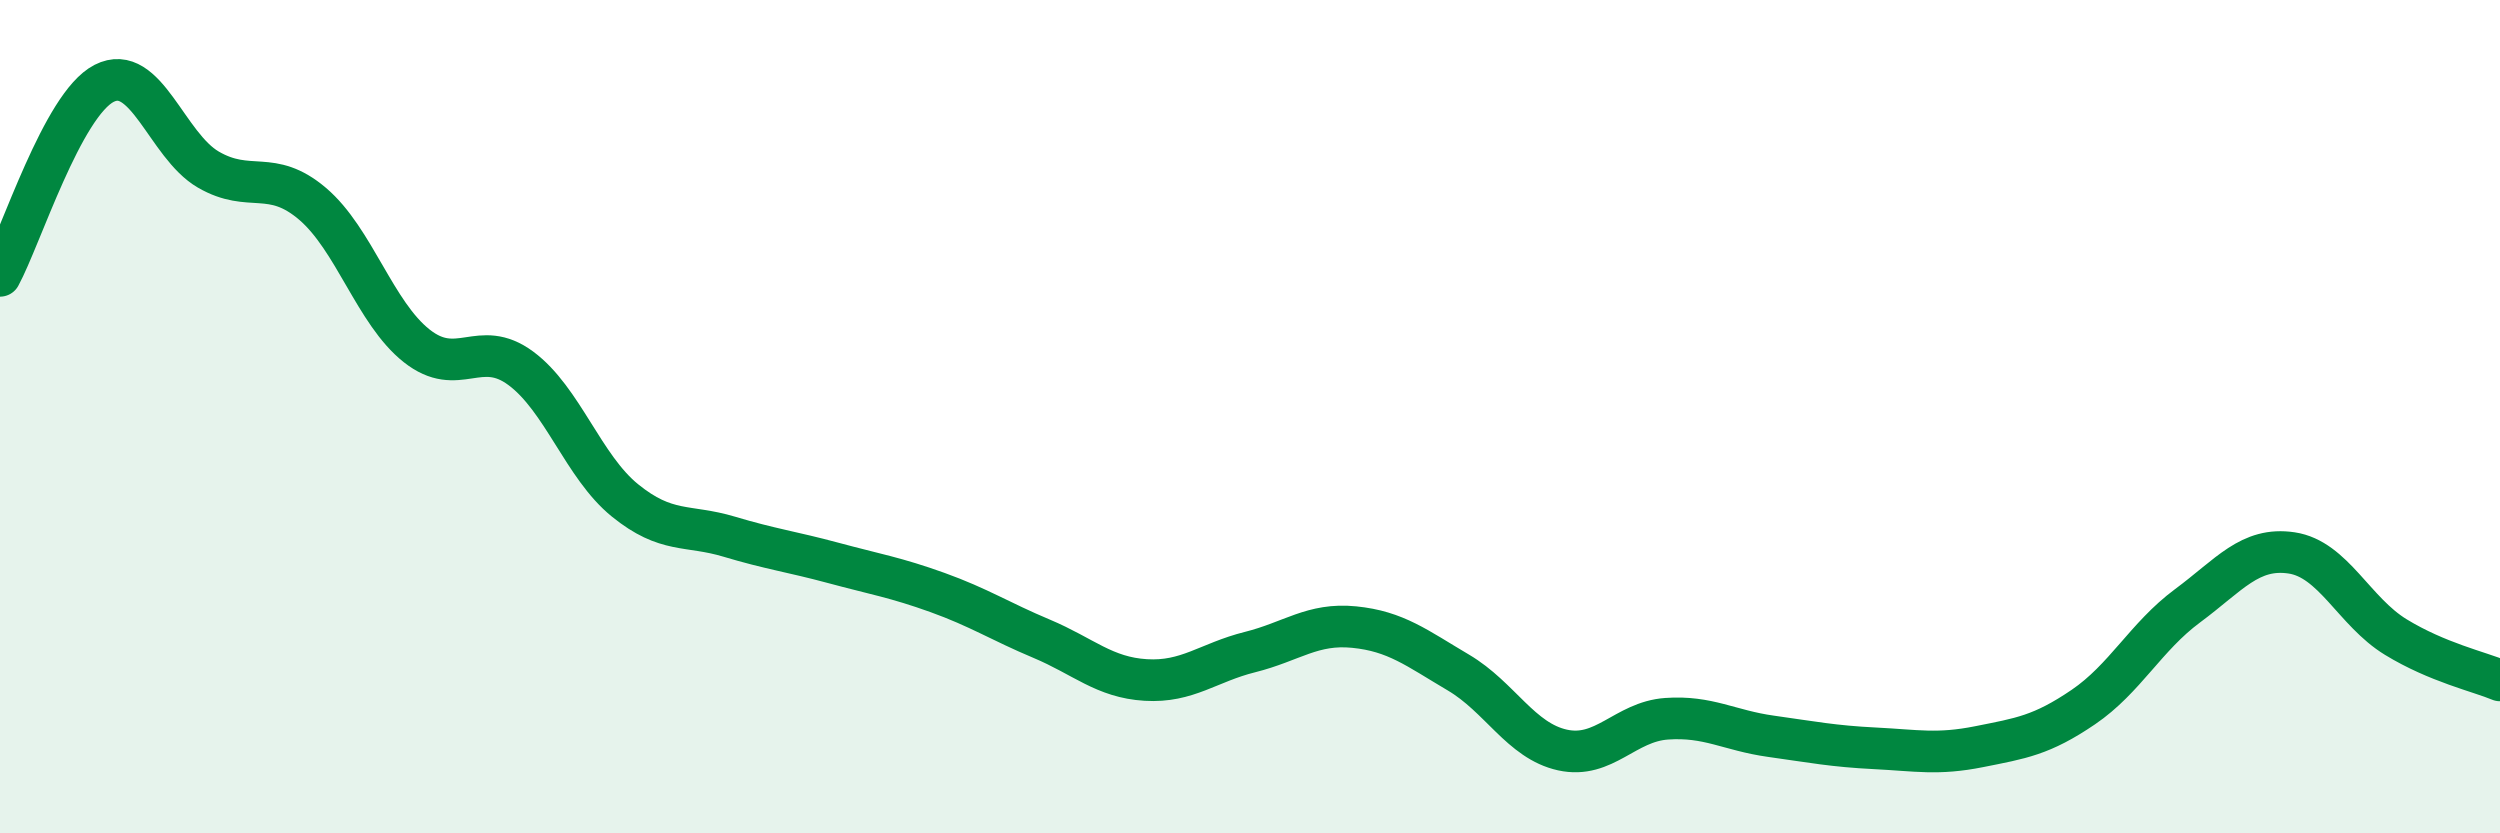
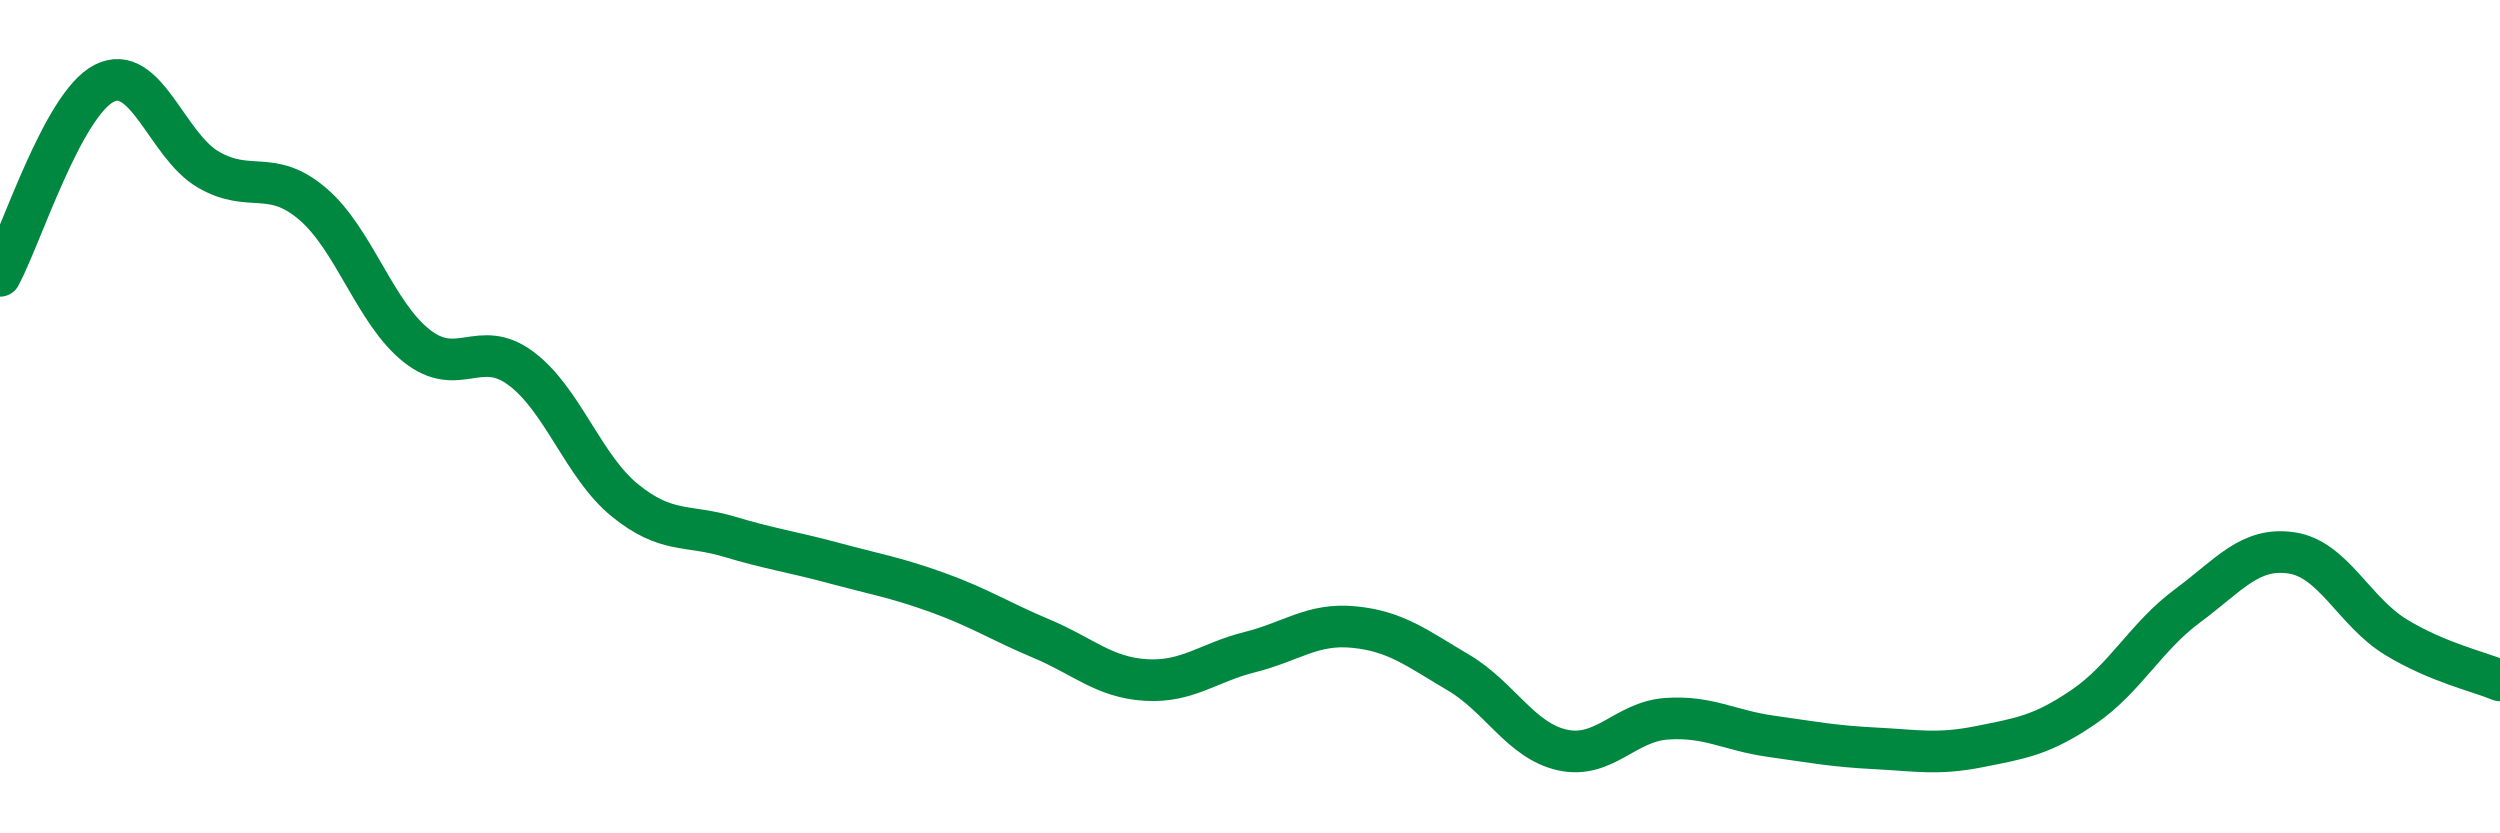
<svg xmlns="http://www.w3.org/2000/svg" width="60" height="20" viewBox="0 0 60 20">
-   <path d="M 0,6.62 C 0.5,5.7 1.5,2.51 2.5,2 C 3.5,1.49 4,3.49 5,4.07 C 6,4.65 6.5,4.04 7.5,4.89 C 8.5,5.74 9,7.51 10,8.3 C 11,9.09 11.5,8.1 12.5,8.84 C 13.5,9.58 14,11.2 15,12.01 C 16,12.82 16.5,12.58 17.5,12.88 C 18.5,13.18 19,13.24 20,13.51 C 21,13.78 21.5,13.86 22.5,14.22 C 23.5,14.58 24,14.91 25,15.33 C 26,15.75 26.5,16.26 27.5,16.32 C 28.5,16.38 29,15.9 30,15.65 C 31,15.4 31.5,14.95 32.5,15.05 C 33.5,15.15 34,15.55 35,16.14 C 36,16.73 36.5,17.78 37.5,18 C 38.5,18.22 39,17.32 40,17.25 C 41,17.18 41.5,17.53 42.5,17.67 C 43.5,17.81 44,17.91 45,17.96 C 46,18.01 46.5,18.12 47.5,17.92 C 48.5,17.72 49,17.65 50,16.97 C 51,16.29 51.5,15.28 52.5,14.54 C 53.5,13.8 54,13.12 55,13.27 C 56,13.42 56.5,14.68 57.5,15.29 C 58.5,15.9 59.5,16.12 60,16.33L60 20L0 20Z" fill="#008740" opacity="0.1" stroke-linecap="round" stroke-linejoin="round" />
  <path d="M 0,6.62 C 0.5,5.7 1.5,2.51 2.5,2 C 3.5,1.49 4,3.49 5,4.07 C 6,4.65 6.5,4.04 7.5,4.89 C 8.5,5.74 9,7.51 10,8.3 C 11,9.09 11.5,8.1 12.5,8.84 C 13.5,9.58 14,11.2 15,12.01 C 16,12.82 16.5,12.58 17.5,12.88 C 18.5,13.18 19,13.24 20,13.51 C 21,13.78 21.5,13.86 22.5,14.22 C 23.5,14.58 24,14.91 25,15.33 C 26,15.75 26.5,16.26 27.5,16.32 C 28.5,16.38 29,15.9 30,15.65 C 31,15.4 31.5,14.95 32.5,15.05 C 33.5,15.15 34,15.55 35,16.14 C 36,16.73 36.5,17.78 37.5,18 C 38.5,18.22 39,17.32 40,17.25 C 41,17.18 41.5,17.53 42.5,17.67 C 43.5,17.81 44,17.91 45,17.96 C 46,18.01 46.5,18.12 47.5,17.92 C 48.5,17.72 49,17.65 50,16.97 C 51,16.29 51.5,15.28 52.5,14.54 C 53.5,13.8 54,13.12 55,13.27 C 56,13.42 56.5,14.68 57.5,15.29 C 58.5,15.9 59.5,16.12 60,16.33" stroke="#008740" stroke-width="1" fill="none" stroke-linecap="round" stroke-linejoin="round" />
</svg>